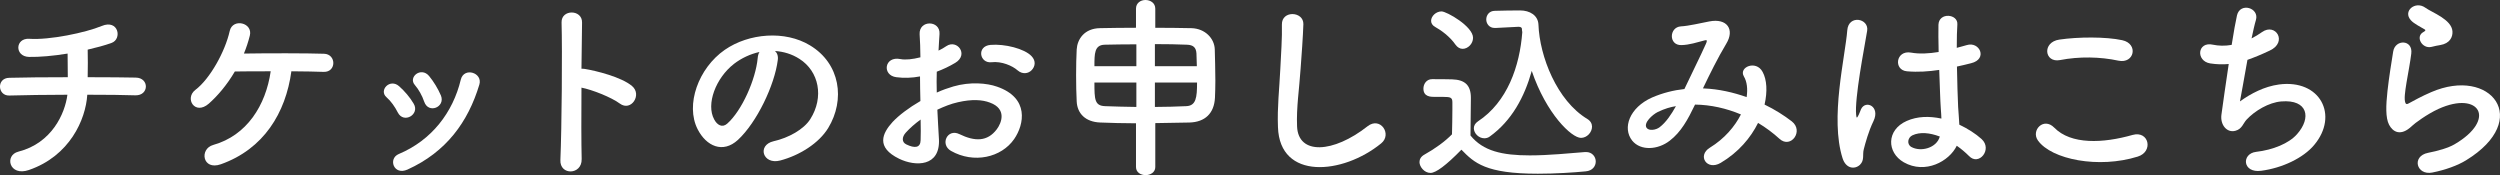
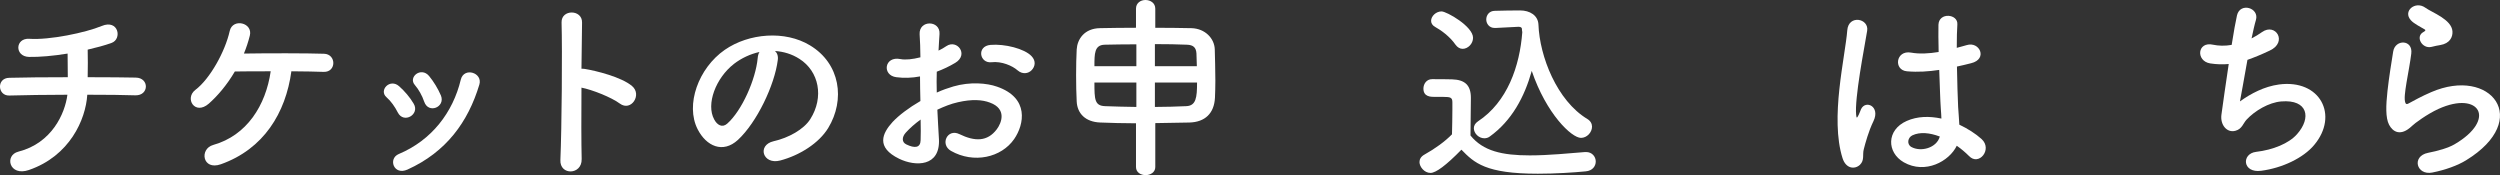
<svg xmlns="http://www.w3.org/2000/svg" id="_レイヤー_2" data-name="レイヤー 2" viewBox="0 0 215.757 15.111">
  <rect x="0" y="0" width="215.757" height="15.111" fill="#333333" stroke="none" />
  <defs>
    <style>
      .cls-1 {
        fill: #ffffff;
      }
    </style>
  </defs>
  <g id="design">
    <g>
      <path class="cls-1" d="m2.503,14.669c-1.717.595-2.142-1.275-.918-1.581,2.89-.731,4.028-3.297,4.232-4.912-1.836,0-3.671.034-5.015.068-1.02.034-1.121-1.513,0-1.53,1.259-.034,3.146-.051,5.049-.051,0-.714-.017-1.479-.017-2.04-1.241.204-2.431.306-3.332.289-1.258-.034-1.207-1.649.034-1.564,1.733.119,4.845-.527,6.238-1.105,1.462-.612,1.785,1.139.85,1.462-.611.221-1.325.408-2.057.578.018.663.018,1.563,0,2.379,1.785,0,3.349.017,4.147.034,1.19.017,1.156,1.564-.034,1.53-.935-.034-2.464-.051-4.147-.051-.136,2.159-1.529,5.286-5.031,6.493Z" />
      <path class="cls-1" d="m19.061,14.176c-1.598.561-1.869-1.326-.662-1.666,2.906-.816,4.538-3.417,4.963-6.357-1.155,0-2.277,0-3.094.017-.696,1.19-1.513,2.125-2.243,2.771-1.207,1.054-2.125-.459-1.156-1.19,1.258-.952,2.566-3.314,2.958-5.083.255-1.122,2.022-.714,1.733.408-.136.544-.306,1.054-.51,1.547,2.006-.034,5.456-.034,6.918.017.527.017.799.408.799.799,0,.391-.271.782-.833.765-.629-.017-1.648-.051-2.787-.051-.493,3.604-2.396,6.714-6.086,8.023Z" />
      <path class="cls-1" d="m34.33,9.706c-.238-.476-.596-.986-.969-1.309-.697-.595.288-1.666,1.088-.952.459.408.935.952,1.258,1.513.544.918-.867,1.751-1.377.748Zm-.34,4.606c-.153-.357-.052-.816.425-1.02,2.839-1.19,4.674-3.586,5.354-6.425.271-1.105,1.921-.595,1.598.442-.969,3.213-2.855,5.813-6.204,7.326-.578.255-1.003.051-1.173-.323Zm2.617-5.542c-.17-.51-.476-1.054-.799-1.428-.612-.68.527-1.615,1.224-.782.392.476.766,1.088,1.021,1.683.407,1.003-1.088,1.615-1.445.527Z" />
      <path class="cls-1" d="m50.199,13.734c.033,1.377-1.904,1.428-1.836.068.119-2.753.17-9.417.102-11.865-.034-1.156,1.802-1.139,1.768.017-.017.833-.033,2.312-.051,3.978.085,0,.188,0,.289.017.952.153,3.162.697,4.08,1.479.884.748-.085,2.227-1.055,1.513-.73-.544-2.413-1.207-3.314-1.377-.017,2.346-.017,4.793.018,6.17Z" />
      <path class="cls-1" d="m67.124,5.185c-.271,2.159-1.802,5.371-3.434,6.884-1.309,1.207-2.736.544-3.484-.918-1.071-2.108.067-5.27,2.346-6.851,2.091-1.445,5.201-1.683,7.343-.391,2.635,1.581,3.06,4.708,1.581,7.139-.799,1.309-2.465,2.363-4.147,2.805-1.496.391-2.022-1.326-.561-1.666,1.291-.289,2.601-1.02,3.161-1.904,1.207-1.904.748-4.13-.935-5.201-.663-.425-1.377-.629-2.108-.68.188.17.289.442.238.782Zm-3.773.323c-1.581,1.224-2.431,3.485-1.717,4.793.255.493.697.748,1.122.374,1.274-1.122,2.465-3.825,2.635-5.661.017-.204.067-.391.152-.527-.781.17-1.547.527-2.192,1.02Z" />
      <path class="cls-1" d="m81.033,11.984c.136,2.431-2.04,2.396-3.434,1.717-2.022-.986-1.462-2.193-.561-3.179.526-.561,1.394-1.224,2.396-1.802-.017-.714-.034-1.445-.034-2.125-.697.136-1.394.153-2.04.068-1.258-.153-1.054-1.853.357-1.564.425.085,1.054.017,1.717-.153,0-.799-.034-1.343-.068-1.989-.067-1.258,1.802-1.224,1.717-.017-.033.374-.051.918-.085,1.428.255-.119.477-.255.681-.391.918-.612,1.954.731.765,1.445-.51.306-1.054.561-1.598.765-.018.527-.018,1.156,0,1.802.476-.221.969-.391,1.428-.527,1.462-.425,2.906-.289,3.773.017,2.805.969,2.346,3.264,1.479,4.521-1.104,1.598-3.484,2.142-5.456,1.02-.969-.561-.306-1.955.73-1.445,1.326.646,2.414.663,3.23-.425.407-.544.884-1.751-.596-2.295-.662-.255-1.563-.306-2.753-.034-.612.136-1.207.374-1.785.646.034.901.102,1.785.136,2.516Zm-2.855-.544c-.357.391-.357.833.034,1.02.73.357,1.224.306,1.24-.357.018-.459.018-1.088,0-1.785-.492.357-.918.731-1.274,1.122Zm9.638-5.372c-.441-.391-1.377-.799-2.243-.697-1.037.119-1.31-1.394-.085-1.496,1.224-.102,2.923.323,3.535.969.408.425.306.901.017,1.207-.288.306-.799.391-1.224.017Z" />
      <path class="cls-1" d="m98.039,10.641c-1.122,0-2.193-.034-3.094-.068-1.258-.051-1.972-.765-2.023-1.819-.034-.663-.051-1.462-.051-2.261s.017-1.598.051-2.227c.052-.867.646-1.819,2.023-1.836.9-.017,1.988-.034,3.094-.034V.748c0-.493.407-.748.815-.748.425,0,.85.255.85.748v1.649c1.122,0,2.21.017,3.128.034,1.173.034,1.972.884,2.006,1.819.017.731.051,1.768.051,2.72,0,.544-.017,1.054-.034,1.462-.067,1.343-.85,2.107-2.209,2.142-.936.017-1.938.034-2.941.051v3.791c0,.459-.425.697-.833.697-.425,0-.832-.238-.832-.697v-3.774Zm.033-6.816c-1.02,0-1.988.017-2.753.034-.867.034-.867.765-.867,1.853h3.62v-1.887Zm0,3.297h-3.62c0,1.462.017,2.006.918,2.04.799.034,1.717.051,2.702.068v-2.108Zm5.219-1.411c-.017-.408-.017-.799-.034-1.105-.034-.493-.255-.731-.833-.748-.765-.034-1.733-.051-2.753-.051v1.904h3.62Zm-3.62,1.411v2.108c.935,0,1.853-.034,2.702-.068.85-.034.936-.731.936-2.04h-3.638Z" />
-       <path class="cls-1" d="m110.292,10.981c-.068-1.785.118-3.23.203-5.032.052-1.105.171-2.771.137-3.825-.034-1.258,1.887-1.156,1.853-.034-.034,1.071-.153,2.686-.238,3.825-.119,1.802-.374,3.349-.306,4.997.102,2.482,3.128,2.312,6.085-.017,1.105-.867,2.143.697,1.173,1.479-3.314,2.703-8.754,3.196-8.906-1.394Z" />
      <path class="cls-1" d="m123.457,14.924c-.544,0-.952-.544-.952-.935,0-.238.119-.476.425-.646.918-.51,1.785-1.139,2.38-1.751.017-.765.034-1.428.034-2.074v-.697c0-.408-.17-.459-.782-.459h-.748c-.356,0-.969-.017-.969-.714,0-.408.272-.816.748-.816.612,0,1.173,0,1.733.017,1.105.034,1.615.51,1.615,1.598,0,.986-.034,2.159-.034,3.247,1.088,1.343,2.737,1.717,5.116,1.717,1.666,0,3.451-.187,4.777-.289h.085c.526,0,.832.408.832.816,0,.391-.271.799-.866.85-1.054.102-2.601.204-4.131.204-4.505,0-5.49-.935-6.596-2.074-1.325,1.36-2.209,2.006-2.668,2.006Zm2.158-11.066c-.493-.714-1.258-1.258-1.751-1.53-.255-.136-.356-.34-.356-.527,0-.408.425-.816.9-.816.442,0,2.72,1.292,2.72,2.278,0,.51-.441.952-.9.952-.221,0-.442-.119-.612-.357Zm3.434-1.445h-.051c-.476,0-.73-.374-.73-.731,0-.374.255-.748.747-.748.646-.017,1.445-.034,2.176-.034.833,0,1.547.425,1.581,1.224.103,2.754,1.598,6.562,4.216,8.143.289.17.408.425.408.663,0,.493-.442.969-.952.969-.815,0-2.991-2.074-4.25-5.78-.629,2.261-1.733,4.301-3.62,5.661-.153.119-.323.153-.476.153-.477,0-.901-.425-.901-.867,0-.204.102-.425.357-.595,2.532-1.666,3.604-4.759,3.824-7.7-.017-.102-.034-.187-.034-.289,0-.068-.067-.17-.271-.17h-.034l-1.989.102Z" />
-       <path class="cls-1" d="m147.052,7.632c1.274.051,2.533.34,3.688.748.103-.697.034-1.326-.238-1.785-.476-.799,1.055-1.445,1.615-.391.374.68.425,1.7.17,2.822.884.425,1.683.935,2.346,1.445,1.071.833-.085,2.397-1.054,1.513-.561-.51-1.173-.969-1.853-1.377-.629,1.275-1.7,2.55-3.229,3.451-1.19.697-2.04-.629-.936-1.309,1.275-.782,2.159-1.836,2.686-2.873-1.258-.527-2.601-.833-3.96-.85-.629,1.309-1.207,2.363-2.176,3.111-1.021.799-2.516.901-3.247,0-.867-1.088-.238-2.856,1.717-3.723.901-.391,1.853-.629,2.788-.731.595-1.275,1.377-2.822,1.853-3.893.103-.238.153-.374-.102-.306-.663.17-1.31.391-2.006.408-1.122.034-1.071-1.547-.052-1.615.681-.034,1.718-.289,2.448-.425,1.547-.306,2.227.697,1.462,1.938-.714,1.19-1.394,2.567-2.006,3.842h.085Zm-3.994,2.04c-.442.221-1.241.935-.952,1.36.204.289.815.187,1.122-.051.561-.425,1.02-1.122,1.41-1.819-.441.068-.951.204-1.58.51Z" />
      <path class="cls-1" d="m159.016,13.649c-.544-1.717-.493-3.91-.272-5.966.222-2.057.596-3.96.681-5.065.102-1.377,1.887-1.037,1.717.034-.119.765-.408,2.244-.629,3.688-.222,1.445-.392,2.873-.323,3.553.034.306.051.357.221.017.052-.102.17-.408.204-.493.392-.816,1.683-.238,1.071,1.037-.222.459-.392.918-.527,1.343-.136.425-.238.799-.306,1.071-.136.476.085.952-.34,1.36-.442.408-1.207.34-1.496-.578Zm5.286.357c-1.479-.85-1.513-2.788.255-3.569.918-.408,1.955-.425,2.992-.204,0-.272-.034-.527-.051-.85-.052-.697-.085-2.006-.137-3.349-.917.136-1.818.204-2.787.119-1.173-.102-.969-1.836.34-1.615.748.136,1.563.085,2.396-.051-.017-.952-.034-1.819-.017-2.346.034-1.105,1.699-.952,1.632-.034-.034.476-.051,1.189-.051,2.022.289-.085.595-.153.866-.238,1.105-.34,1.836,1.207.374,1.564-.407.102-.815.204-1.224.289.017,1.326.068,2.652.102,3.485.018.425.085.986.103,1.53.714.34,1.394.765,1.921,1.241.969.884-.238,2.363-1.088,1.462-.307-.306-.663-.612-1.054-.884-.646,1.343-2.72,2.482-4.573,1.428Zm3.094-2.227c-.85-.323-1.699-.408-2.346-.102-.408.187-.51.765-.102,1.003.815.459,2.192.102,2.465-.901h-.018Z" />
-       <path class="cls-1" d="m175.876,12.12c-.612-.867.493-2.04,1.411-1.105,1.444,1.479,4.198,1.36,6.765.629,1.411-.391,1.819,1.445.442,1.87-3.366,1.054-7.445.255-8.618-1.394Zm1.903-6.935c-1.343.255-1.563-1.547-.051-1.768,1.615-.238,4.012-.255,5.423.051,1.428.306,1.054,2.057-.323,1.768-1.581-.34-3.383-.374-5.049-.051Z" />
      <path class="cls-1" d="m193.313,8.754c.936-.68,2.108-1.292,3.366-1.462,3.569-.476,5.185,2.669,3.042,5.219-.935,1.122-2.753,1.989-4.572,2.227-1.632.221-1.717-1.479-.442-1.632,1.462-.17,2.839-.731,3.536-1.53,1.241-1.394.952-3.009-1.36-2.822-1.07.085-2.277.799-2.991,1.564-.306.323-.391.816-.969.969-.748.204-1.326-.527-1.207-1.394.136-.969.374-2.703.629-4.369-.51.051-1.037.034-1.598-.051-1.258-.204-1.122-1.92.238-1.615.476.102,1.036.119,1.614.017.17-1.088.34-2.023.459-2.55.272-1.156,1.955-.646,1.632.408-.119.391-.238.952-.374,1.581.306-.153.612-.34.901-.544,1.173-.833,2.243.867.663,1.598-.715.34-1.344.595-1.921.799-.272,1.496-.527,2.992-.646,3.586Z" />
      <path class="cls-1" d="m209.92,14.89c-1.377.272-1.819-1.411-.374-1.7.884-.17,1.751-.425,2.277-.731,1.87-1.088,2.38-2.261,2.023-2.94-.357-.68-1.599-.935-3.4-.119-1.003.459-2.073,1.258-2.277,1.462-1.003.969-1.683.493-1.989-.102-.306-.595-.271-1.649-.136-2.89s.357-2.55.493-3.417c.17-1.088,1.717-1.054,1.563.17-.085.714-.271,1.666-.408,2.481-.136.833-.221,1.462-.102,1.768.051.136.136.136.289.051.34-.187,1.139-.629,1.938-.969,5.134-2.227,8.754,2.363,3.009,5.881-.714.442-1.784.833-2.906,1.054Zm-.068-10.845c-.815.204-1.428-.884-.714-1.275.085-.051.255-.136.136-.221-.356-.221-.935-.493-1.207-.799-.73-.799.392-1.7,1.241-1.088.306.221.884.476,1.377.799.493.323.935.731.969,1.241.034.493-.221,1.054-1.07,1.19-.222.034-.459.085-.731.153Z" />
    </g>
  </g>
</svg>